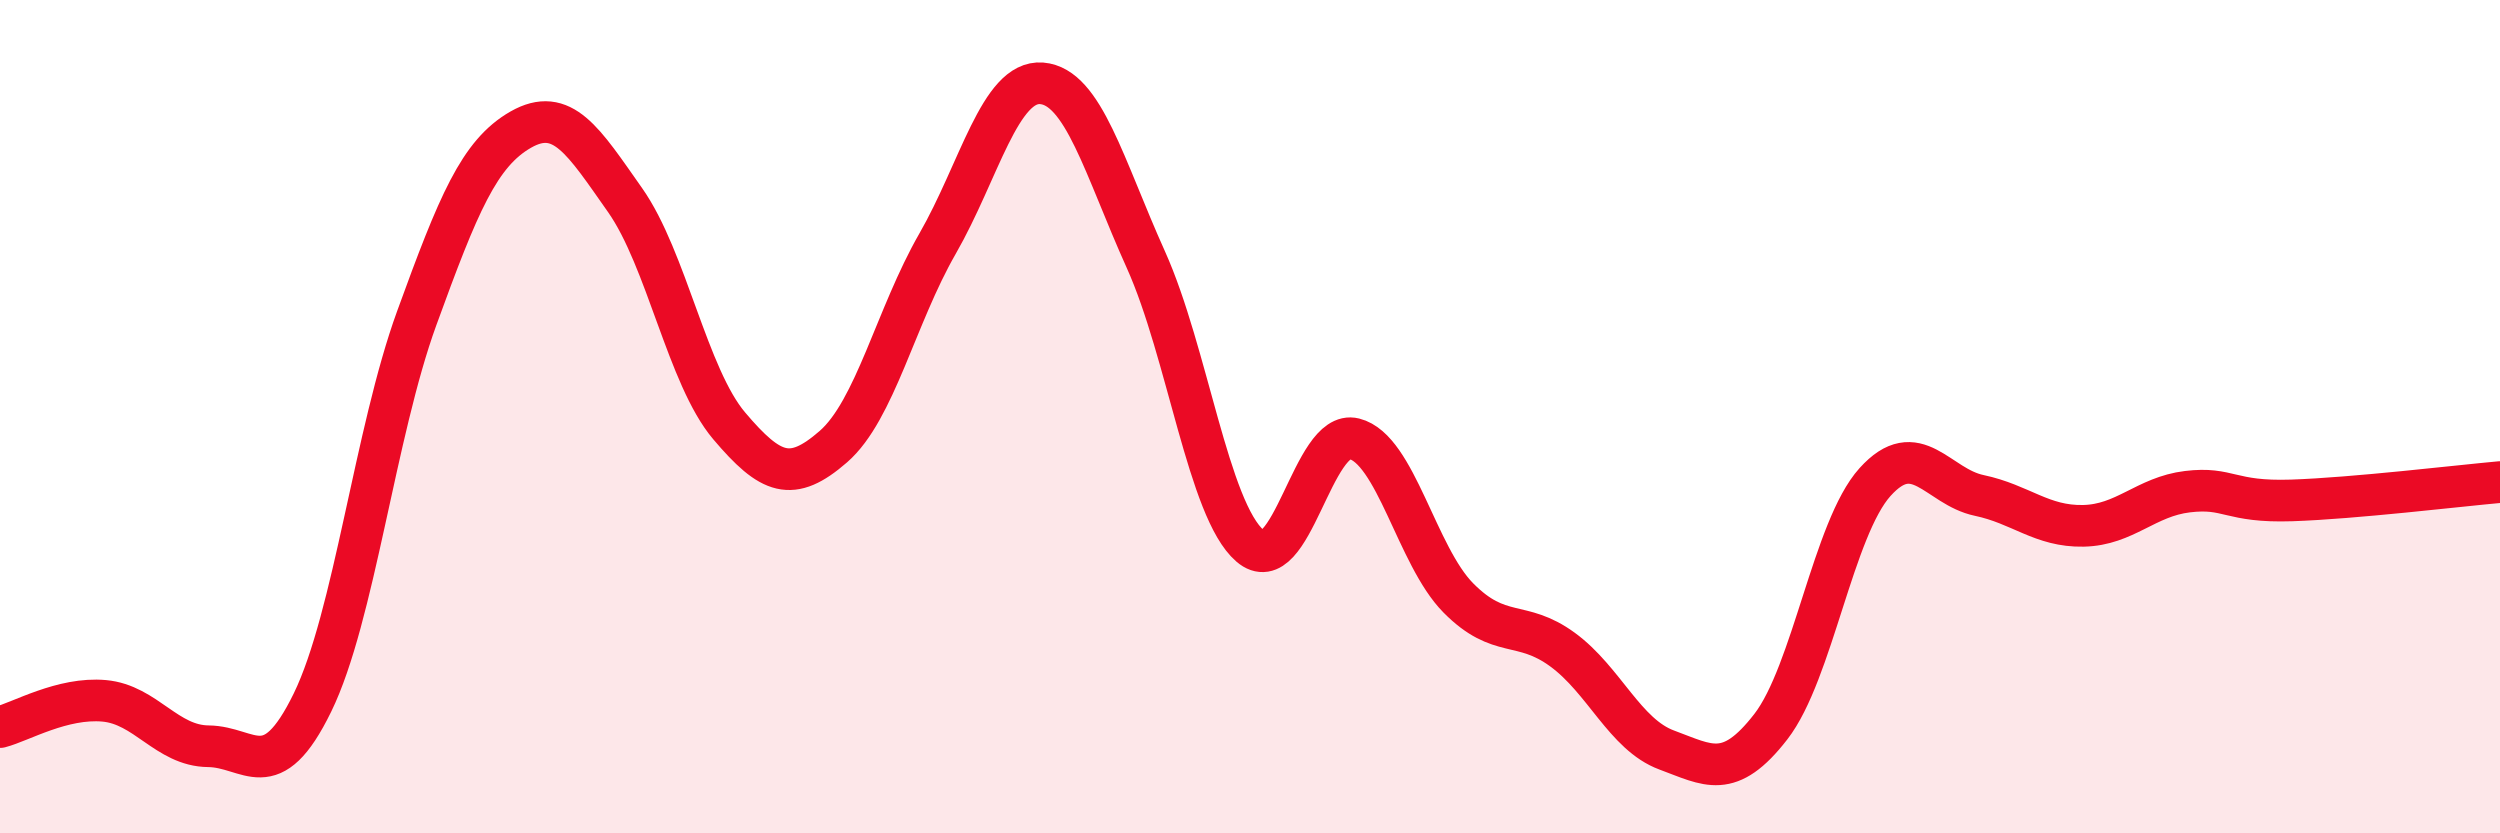
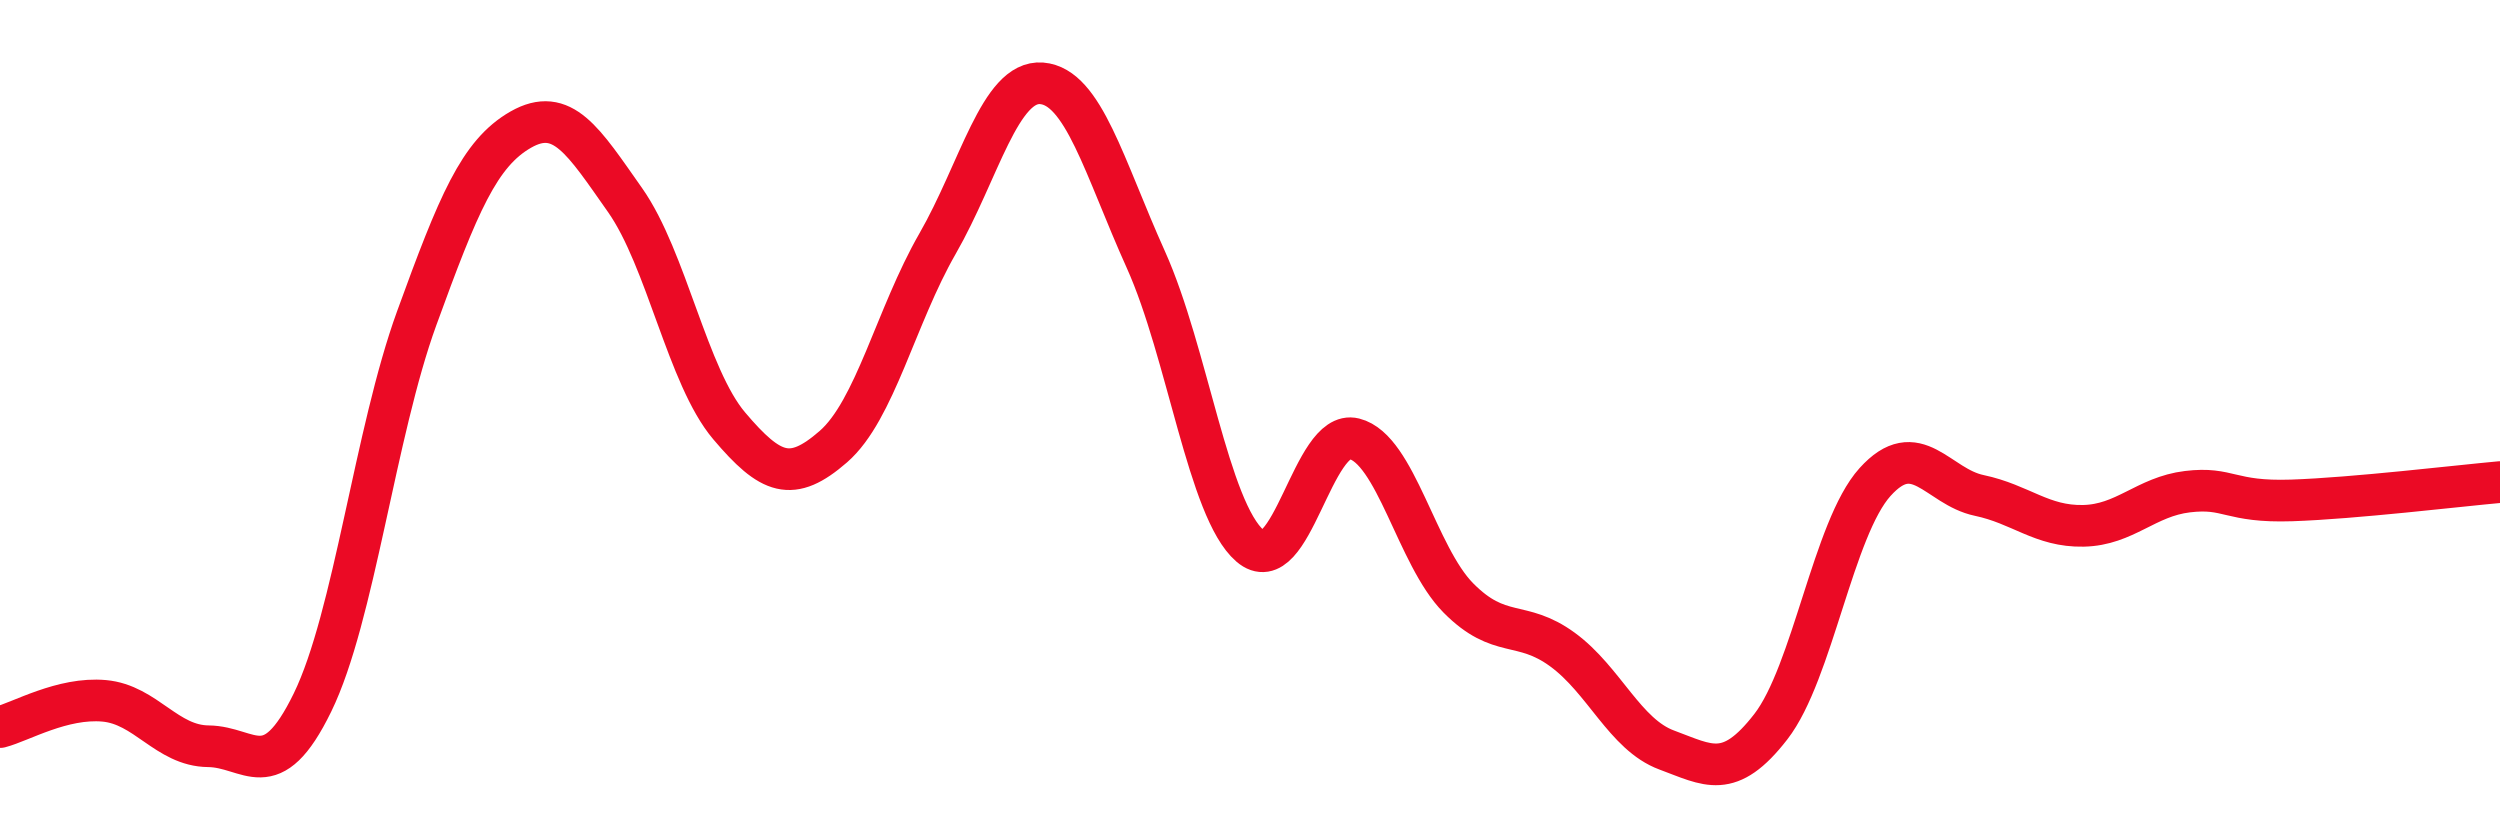
<svg xmlns="http://www.w3.org/2000/svg" width="60" height="20" viewBox="0 0 60 20">
-   <path d="M 0,17.45 C 0.5,17.32 1.5,16.73 2.5,16.82 C 3.5,16.91 4,17.9 5,17.91 C 6,17.92 6.5,18.91 7.5,16.86 C 8.5,14.81 9,10.39 10,7.64 C 11,4.89 11.5,3.68 12.5,3.11 C 13.5,2.54 14,3.38 15,4.8 C 16,6.22 16.5,9.04 17.5,10.22 C 18.5,11.4 19,11.59 20,10.72 C 21,9.85 21.5,7.59 22.5,5.85 C 23.5,4.11 24,1.92 25,2 C 26,2.08 26.5,4.01 27.5,6.23 C 28.5,8.45 29,12.24 30,13.1 C 31,13.96 31.5,10.28 32.5,10.53 C 33.5,10.78 34,13.34 35,14.35 C 36,15.36 36.5,14.86 37.5,15.59 C 38.5,16.32 39,17.63 40,18 C 41,18.37 41.5,18.73 42.5,17.44 C 43.5,16.15 44,12.68 45,11.57 C 46,10.46 46.5,11.68 47.5,11.89 C 48.5,12.1 49,12.64 50,12.62 C 51,12.6 51.5,11.92 52.5,11.8 C 53.5,11.68 53.5,12.06 55,12.01 C 56.5,11.96 59,11.66 60,11.57L60 20L0 20Z" fill="#EB0A25" opacity="0.1" stroke-linecap="round" stroke-linejoin="round" />
  <path d="M 0,17.45 C 0.5,17.32 1.5,16.73 2.5,16.82 C 3.5,16.91 4,17.9 5,17.91 C 6,17.92 6.5,18.91 7.5,16.86 C 8.5,14.81 9,10.39 10,7.64 C 11,4.89 11.5,3.68 12.5,3.11 C 13.5,2.54 14,3.38 15,4.8 C 16,6.22 16.5,9.04 17.5,10.22 C 18.5,11.4 19,11.59 20,10.72 C 21,9.85 21.5,7.59 22.5,5.85 C 23.5,4.11 24,1.92 25,2 C 26,2.08 26.5,4.01 27.5,6.23 C 28.5,8.45 29,12.24 30,13.1 C 31,13.96 31.5,10.28 32.5,10.53 C 33.5,10.78 34,13.34 35,14.35 C 36,15.36 36.5,14.86 37.5,15.59 C 38.5,16.32 39,17.63 40,18 C 41,18.37 41.5,18.73 42.5,17.44 C 43.5,16.15 44,12.68 45,11.57 C 46,10.46 46.5,11.68 47.5,11.89 C 48.5,12.1 49,12.64 50,12.62 C 51,12.6 51.5,11.92 52.5,11.8 C 53.5,11.68 53.5,12.06 55,12.01 C 56.5,11.96 59,11.66 60,11.57" stroke="#EB0A25" stroke-width="1" fill="none" stroke-linecap="round" stroke-linejoin="round" />
</svg>